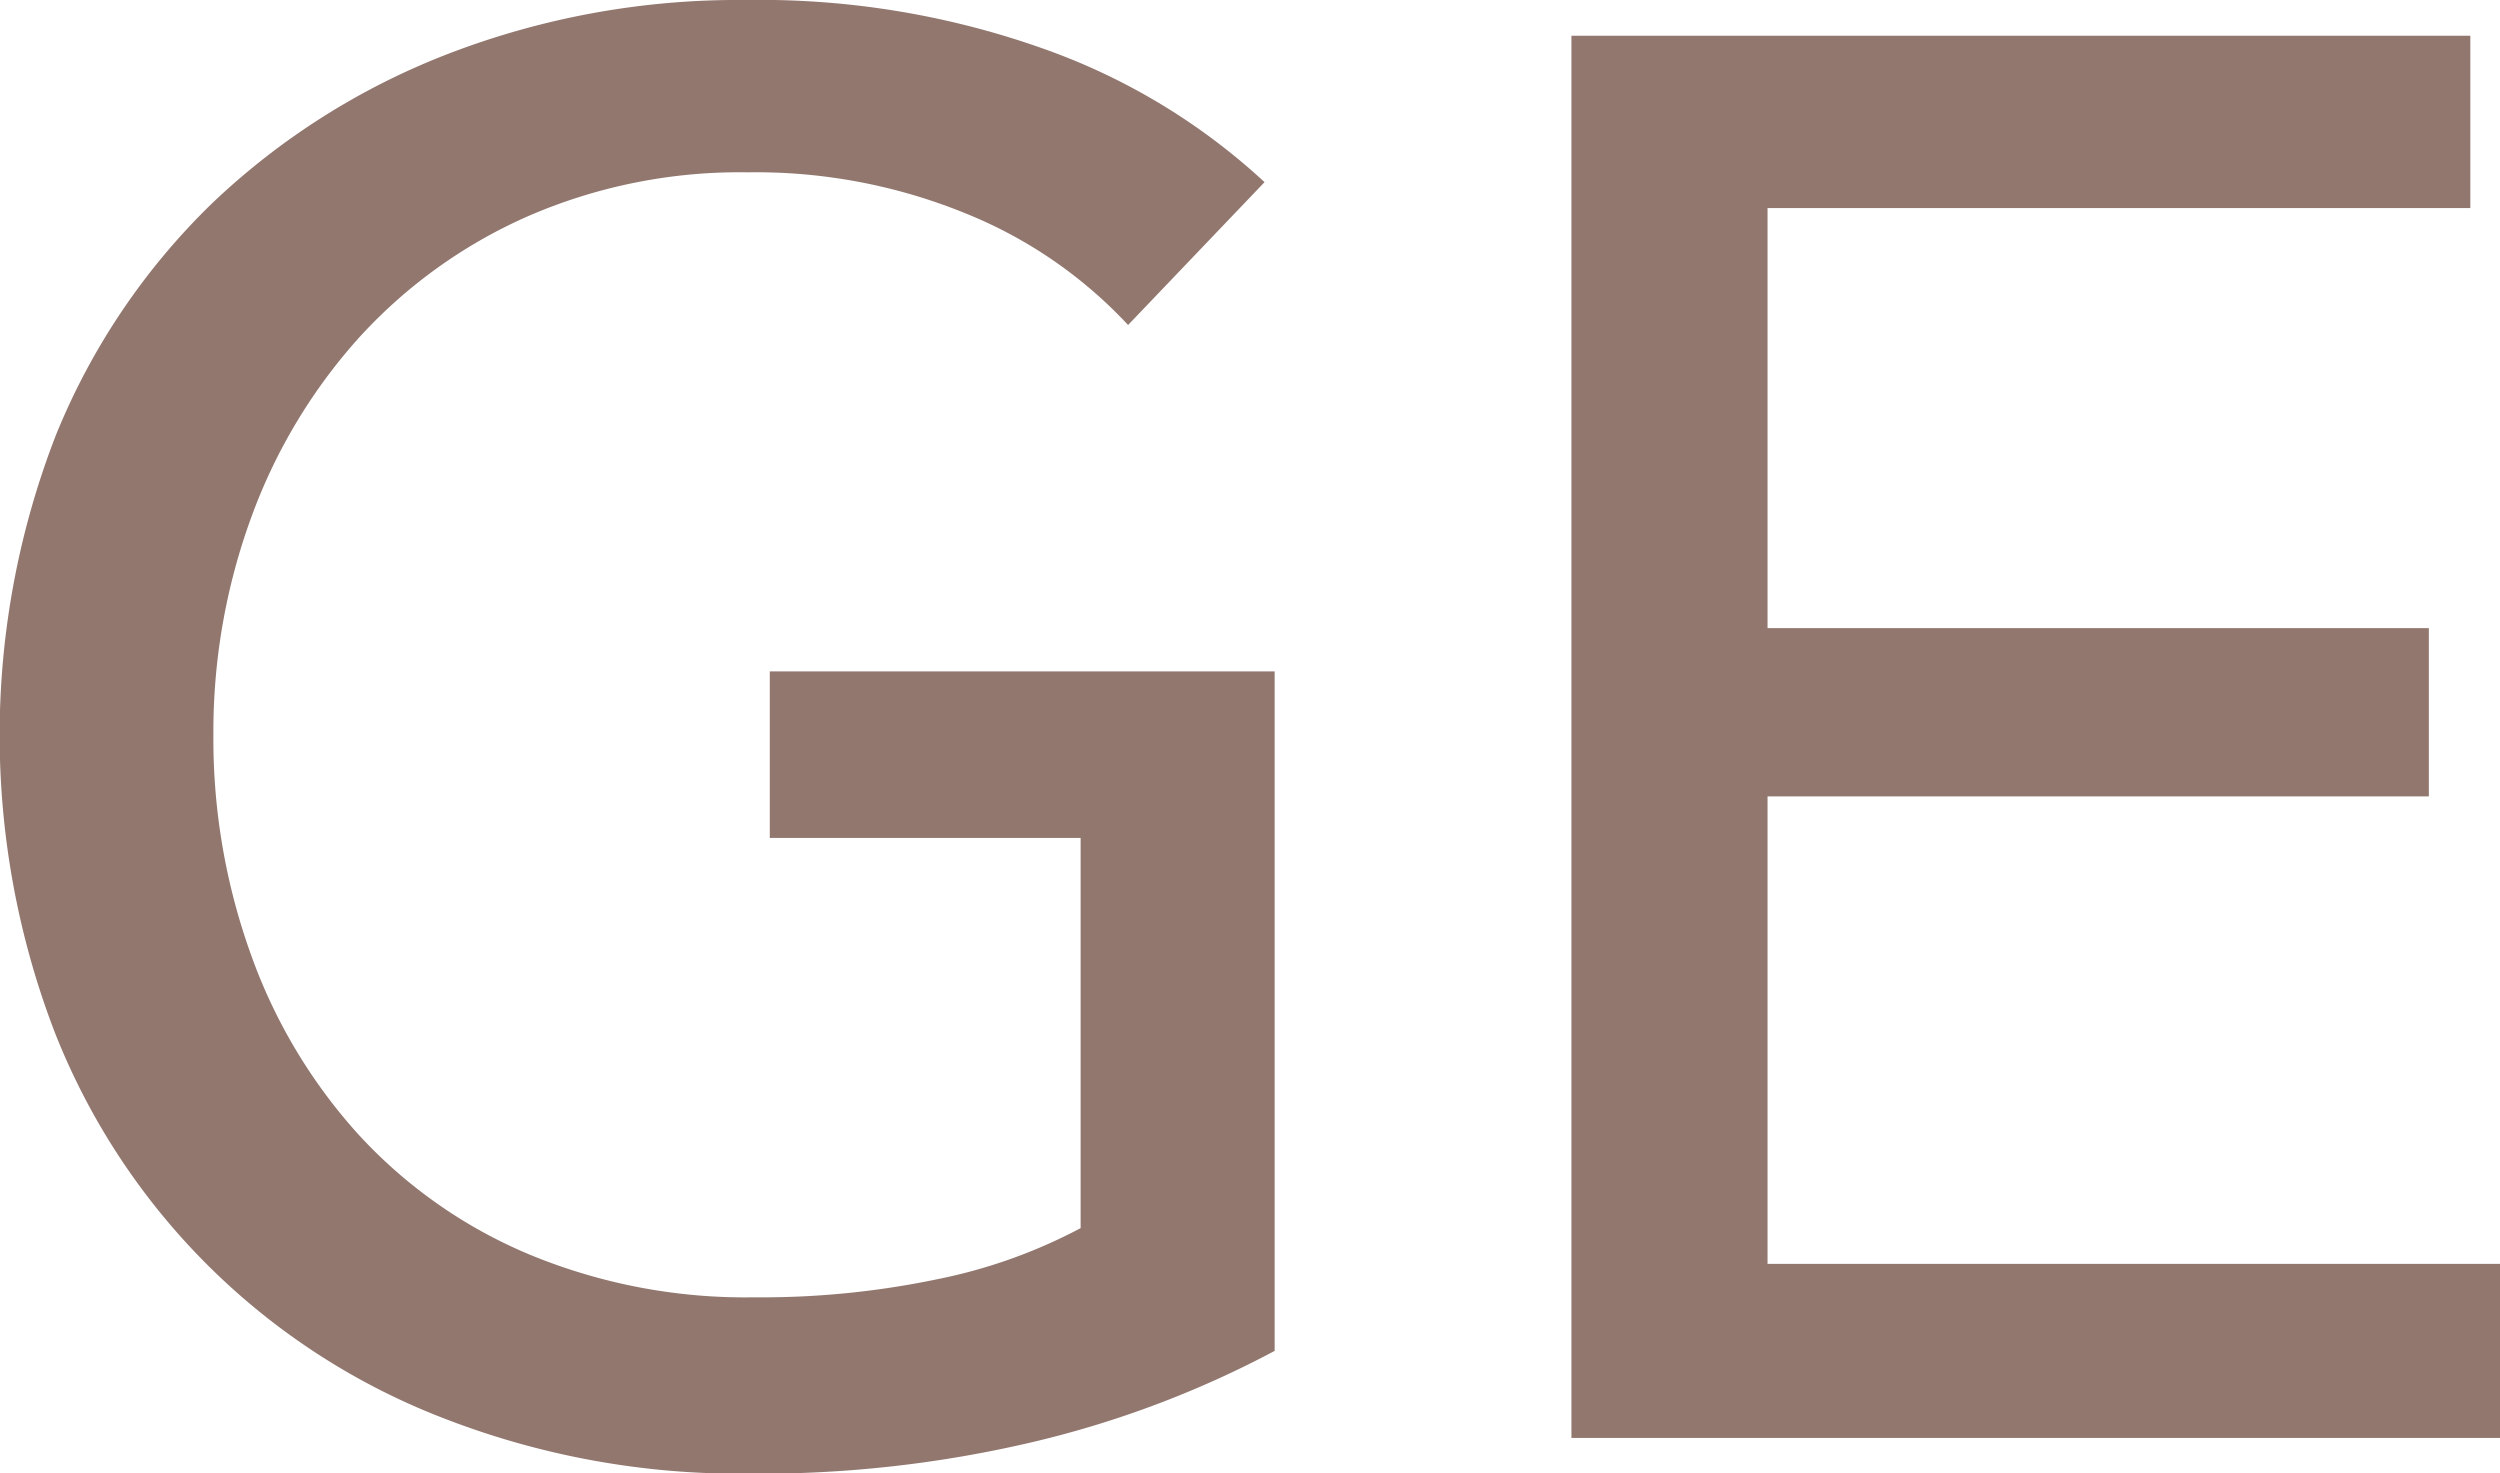
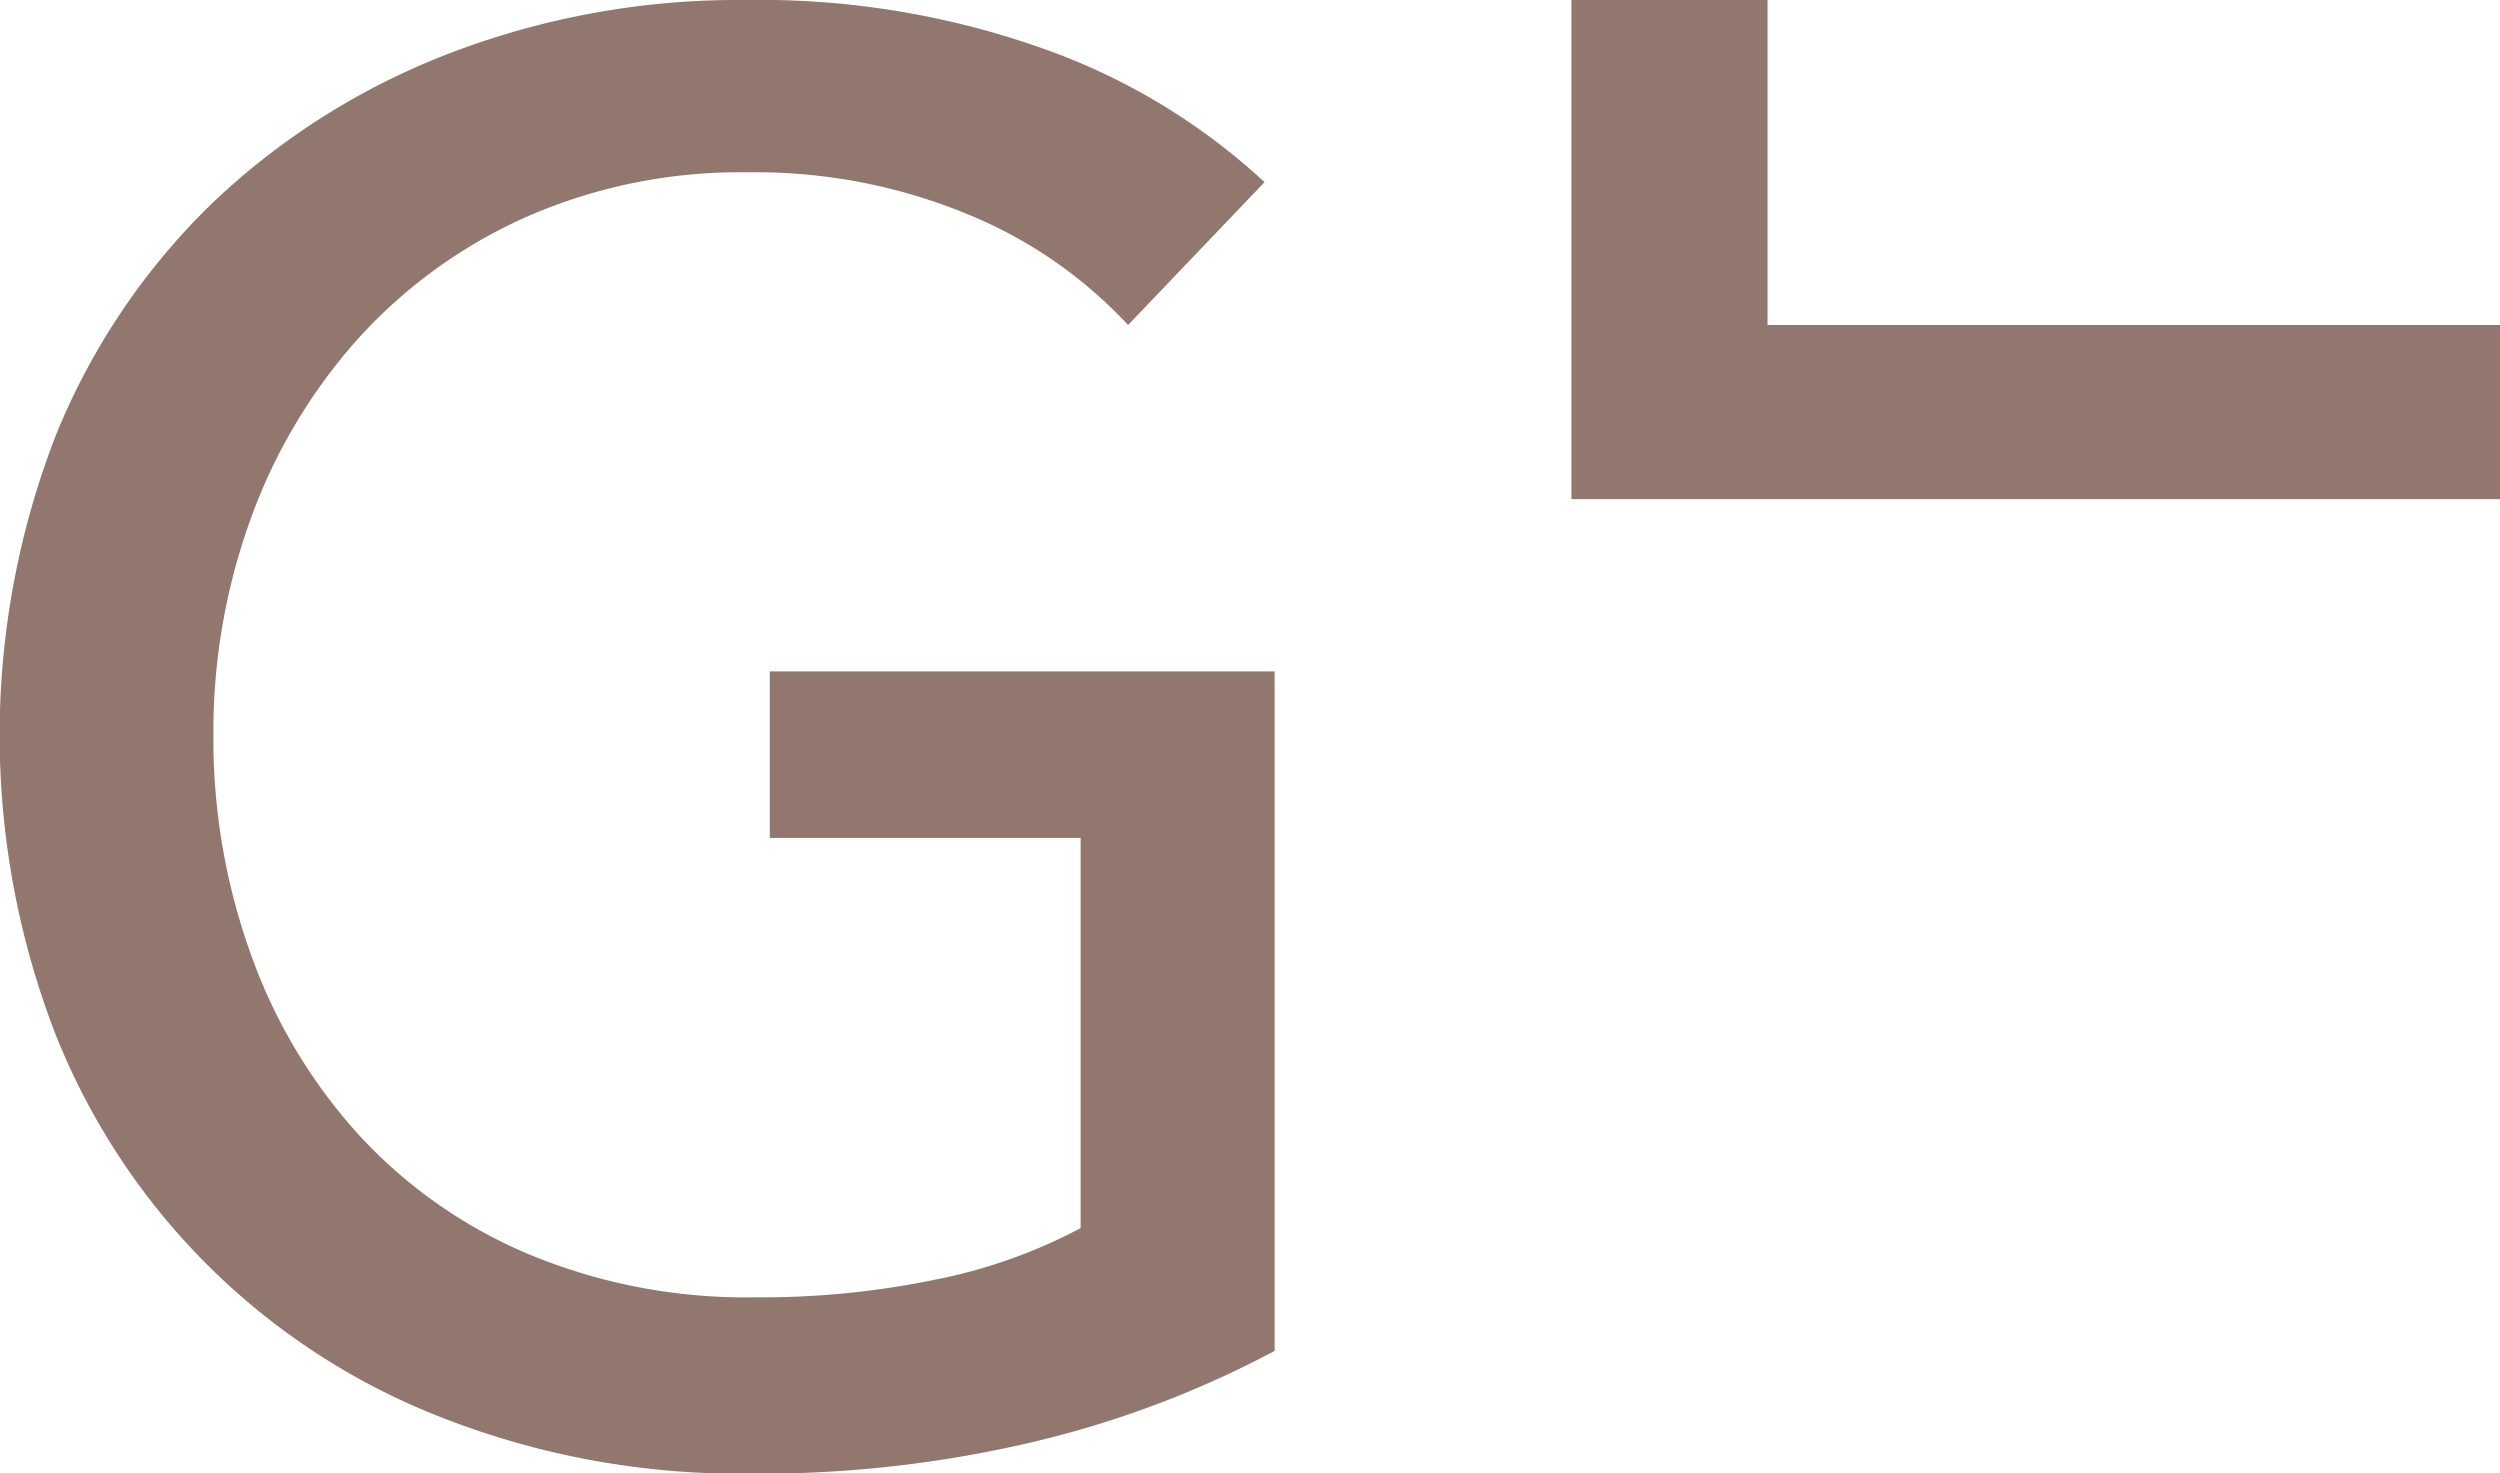
<svg xmlns="http://www.w3.org/2000/svg" width="56" height="33" viewBox="0 0 56 33">
  <defs>
    <style>
      .cls-1 {
        fill: #92776f;
        fill-rule: evenodd;
      }
    </style>
  </defs>
-   <path id="t_ge.svg" class="cls-1" d="M234.269,3498.19a10.15,10.15,0,0,0-3.615-2.49,12.44,12.44,0,0,0-4.9-.93,11.9,11.9,0,0,0-4.966,1,11.245,11.245,0,0,0-3.77,2.73,12.313,12.313,0,0,0-2.394,4.01,13.983,13.983,0,0,0-.844,4.86,14.256,14.256,0,0,0,.844,4.93,12.007,12.007,0,0,0,2.394,4.01,10.906,10.906,0,0,0,3.815,2.69,12.645,12.645,0,0,0,5.055.97,19.223,19.223,0,0,0,4.08-.4,11.774,11.774,0,0,0,3.238-1.15v-8.74h-6.963v-3.73h11.309v15.22a22.512,22.512,0,0,1-5.411,2.04,26.722,26.722,0,0,1-6.387.71,18.281,18.281,0,0,1-6.762-1.22,15.252,15.252,0,0,1-8.759-8.65,18.554,18.554,0,0,1,.022-13.4,15.19,15.19,0,0,1,3.5-5.19,16.024,16.024,0,0,1,5.3-3.35,18.068,18.068,0,0,1,6.654-1.2,18.98,18.98,0,0,1,6.717,1.11,14.3,14.3,0,0,1,4.9,2.97Zm14.324,21.03H265v3.9H244.2v-31.41h20.135v3.86H248.593v9.41h14.813v3.77H248.593v10.47Z" transform="translate(-209 -3490.91)" />
+   <path id="t_ge.svg" class="cls-1" d="M234.269,3498.19a10.15,10.15,0,0,0-3.615-2.49,12.44,12.44,0,0,0-4.9-.93,11.9,11.9,0,0,0-4.966,1,11.245,11.245,0,0,0-3.77,2.73,12.313,12.313,0,0,0-2.394,4.01,13.983,13.983,0,0,0-.844,4.86,14.256,14.256,0,0,0,.844,4.93,12.007,12.007,0,0,0,2.394,4.01,10.906,10.906,0,0,0,3.815,2.69,12.645,12.645,0,0,0,5.055.97,19.223,19.223,0,0,0,4.08-.4,11.774,11.774,0,0,0,3.238-1.15v-8.74h-6.963v-3.73h11.309v15.22a22.512,22.512,0,0,1-5.411,2.04,26.722,26.722,0,0,1-6.387.71,18.281,18.281,0,0,1-6.762-1.22,15.252,15.252,0,0,1-8.759-8.65,18.554,18.554,0,0,1,.022-13.4,15.19,15.19,0,0,1,3.5-5.19,16.024,16.024,0,0,1,5.3-3.35,18.068,18.068,0,0,1,6.654-1.2,18.98,18.98,0,0,1,6.717,1.11,14.3,14.3,0,0,1,4.9,2.97ZH265v3.9H244.2v-31.41h20.135v3.86H248.593v9.41h14.813v3.77H248.593v10.47Z" transform="translate(-209 -3490.91)" />
</svg>